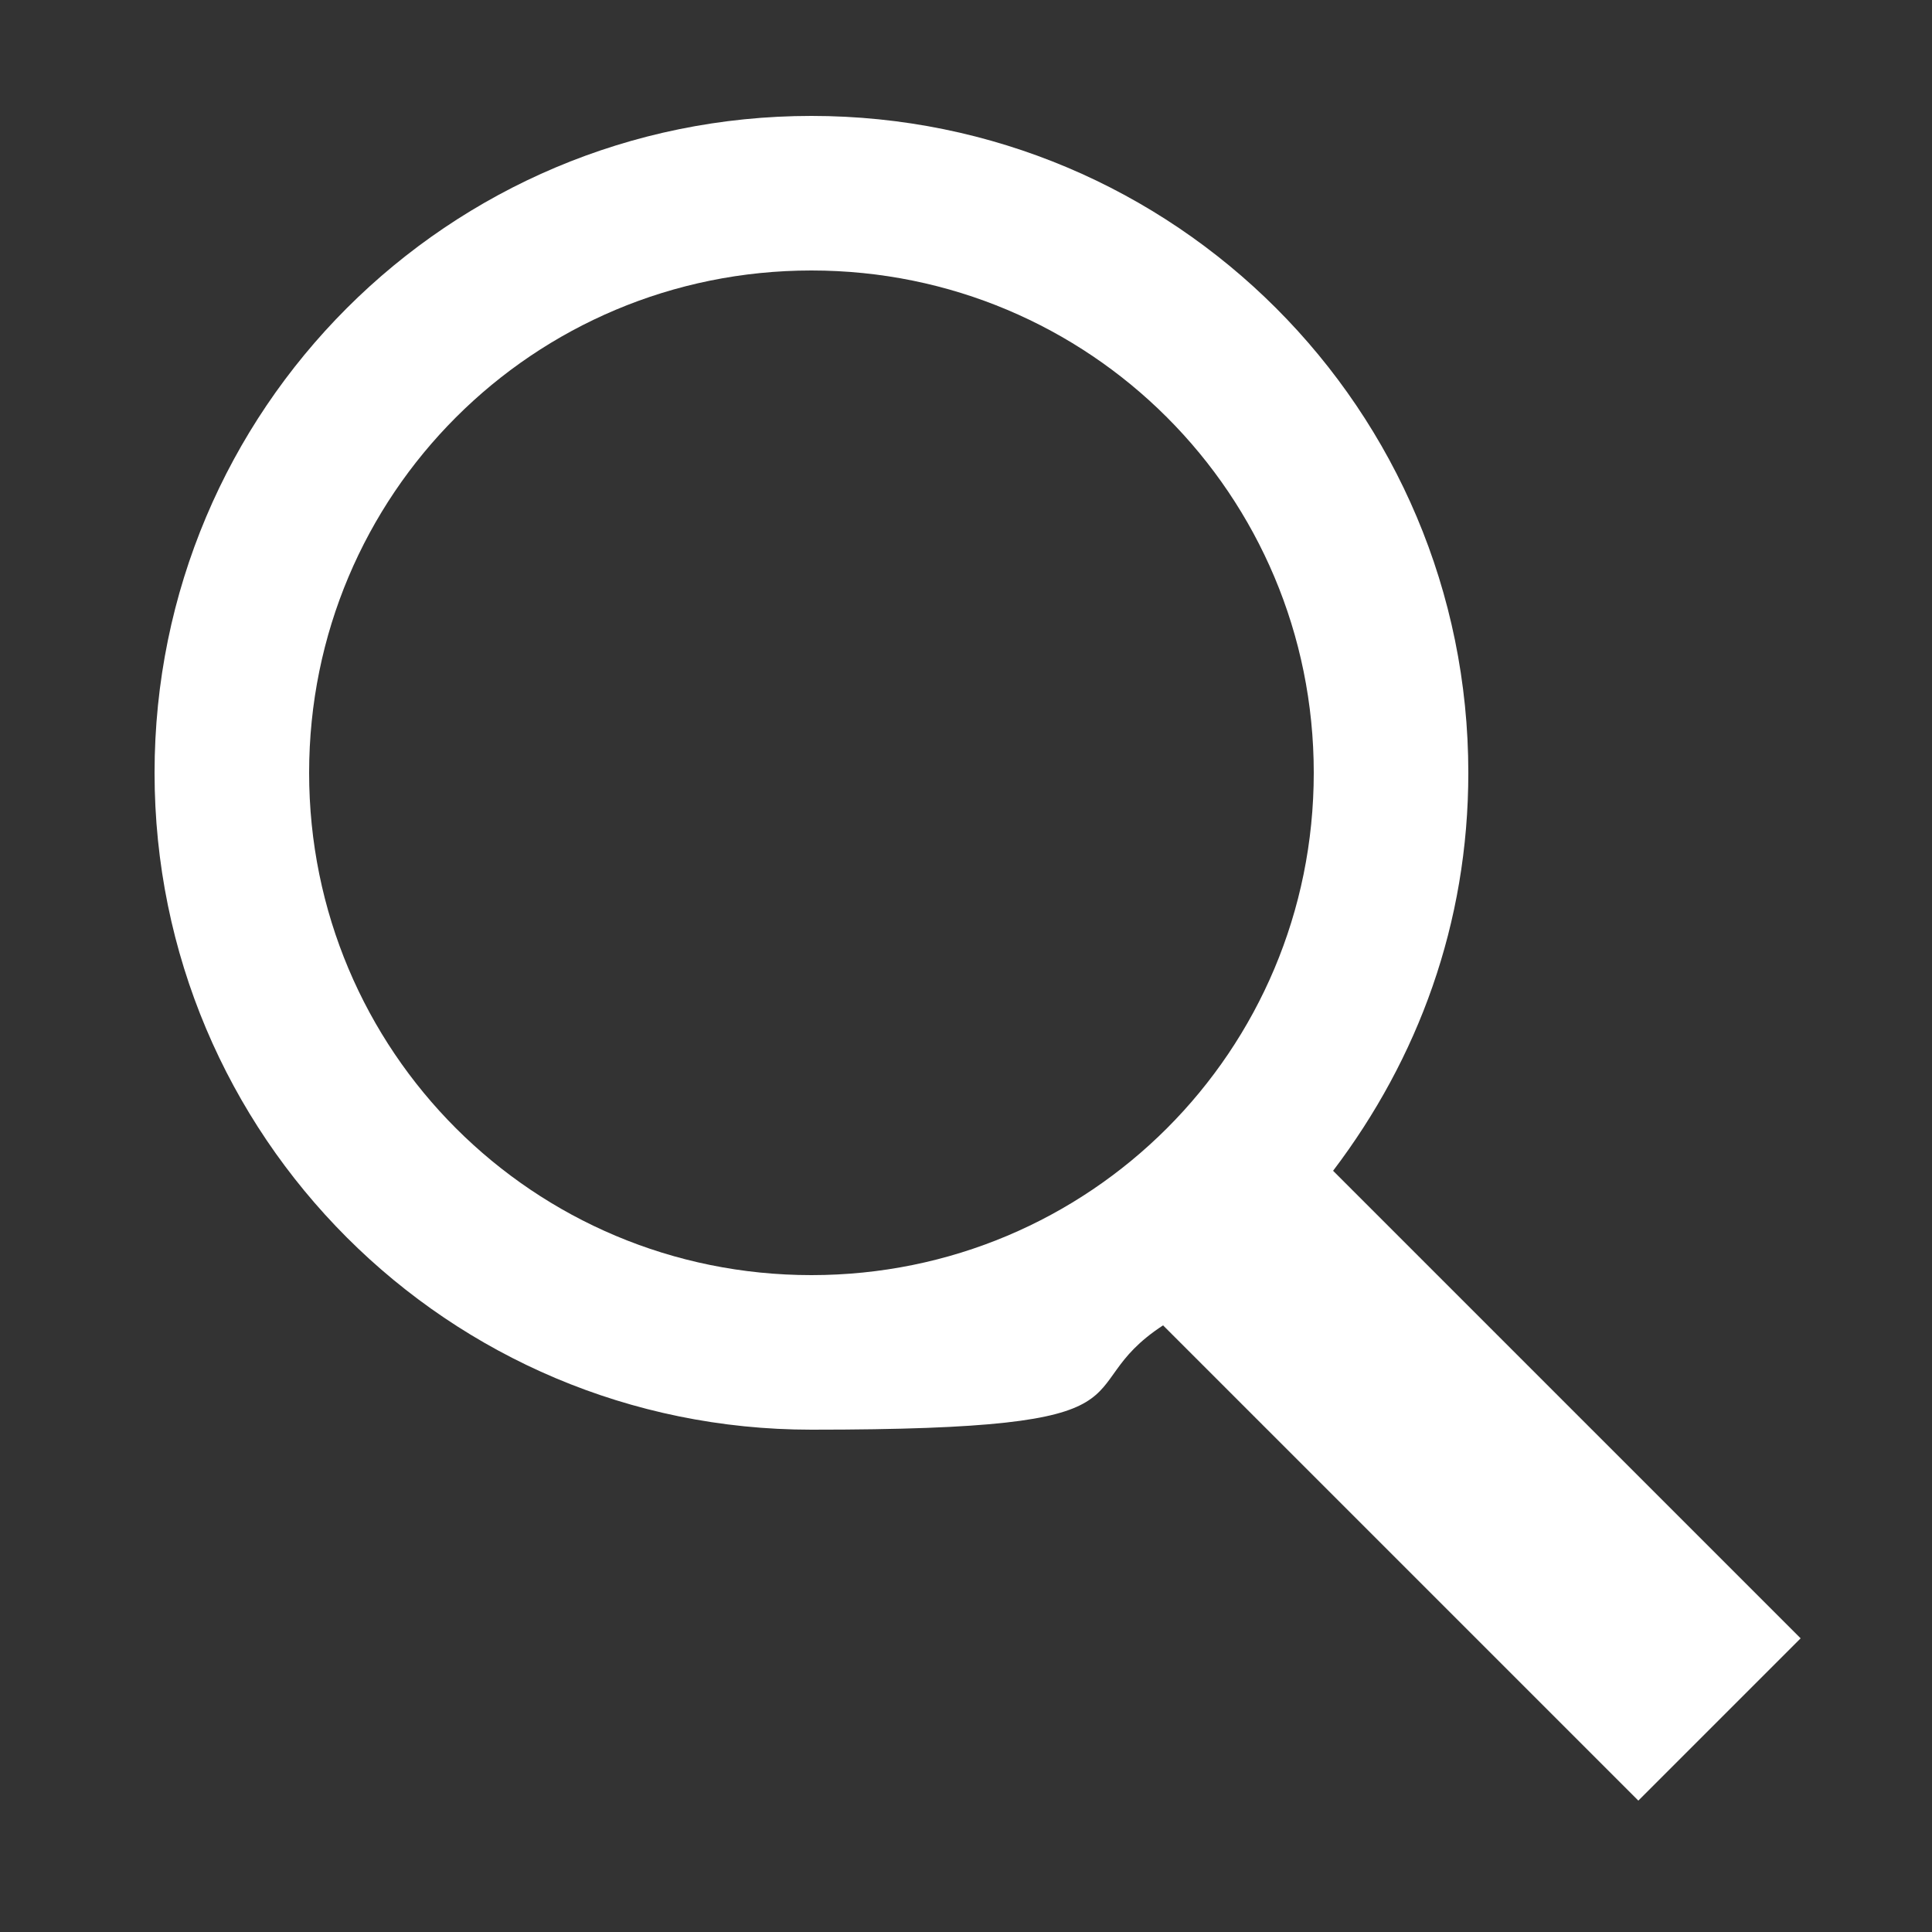
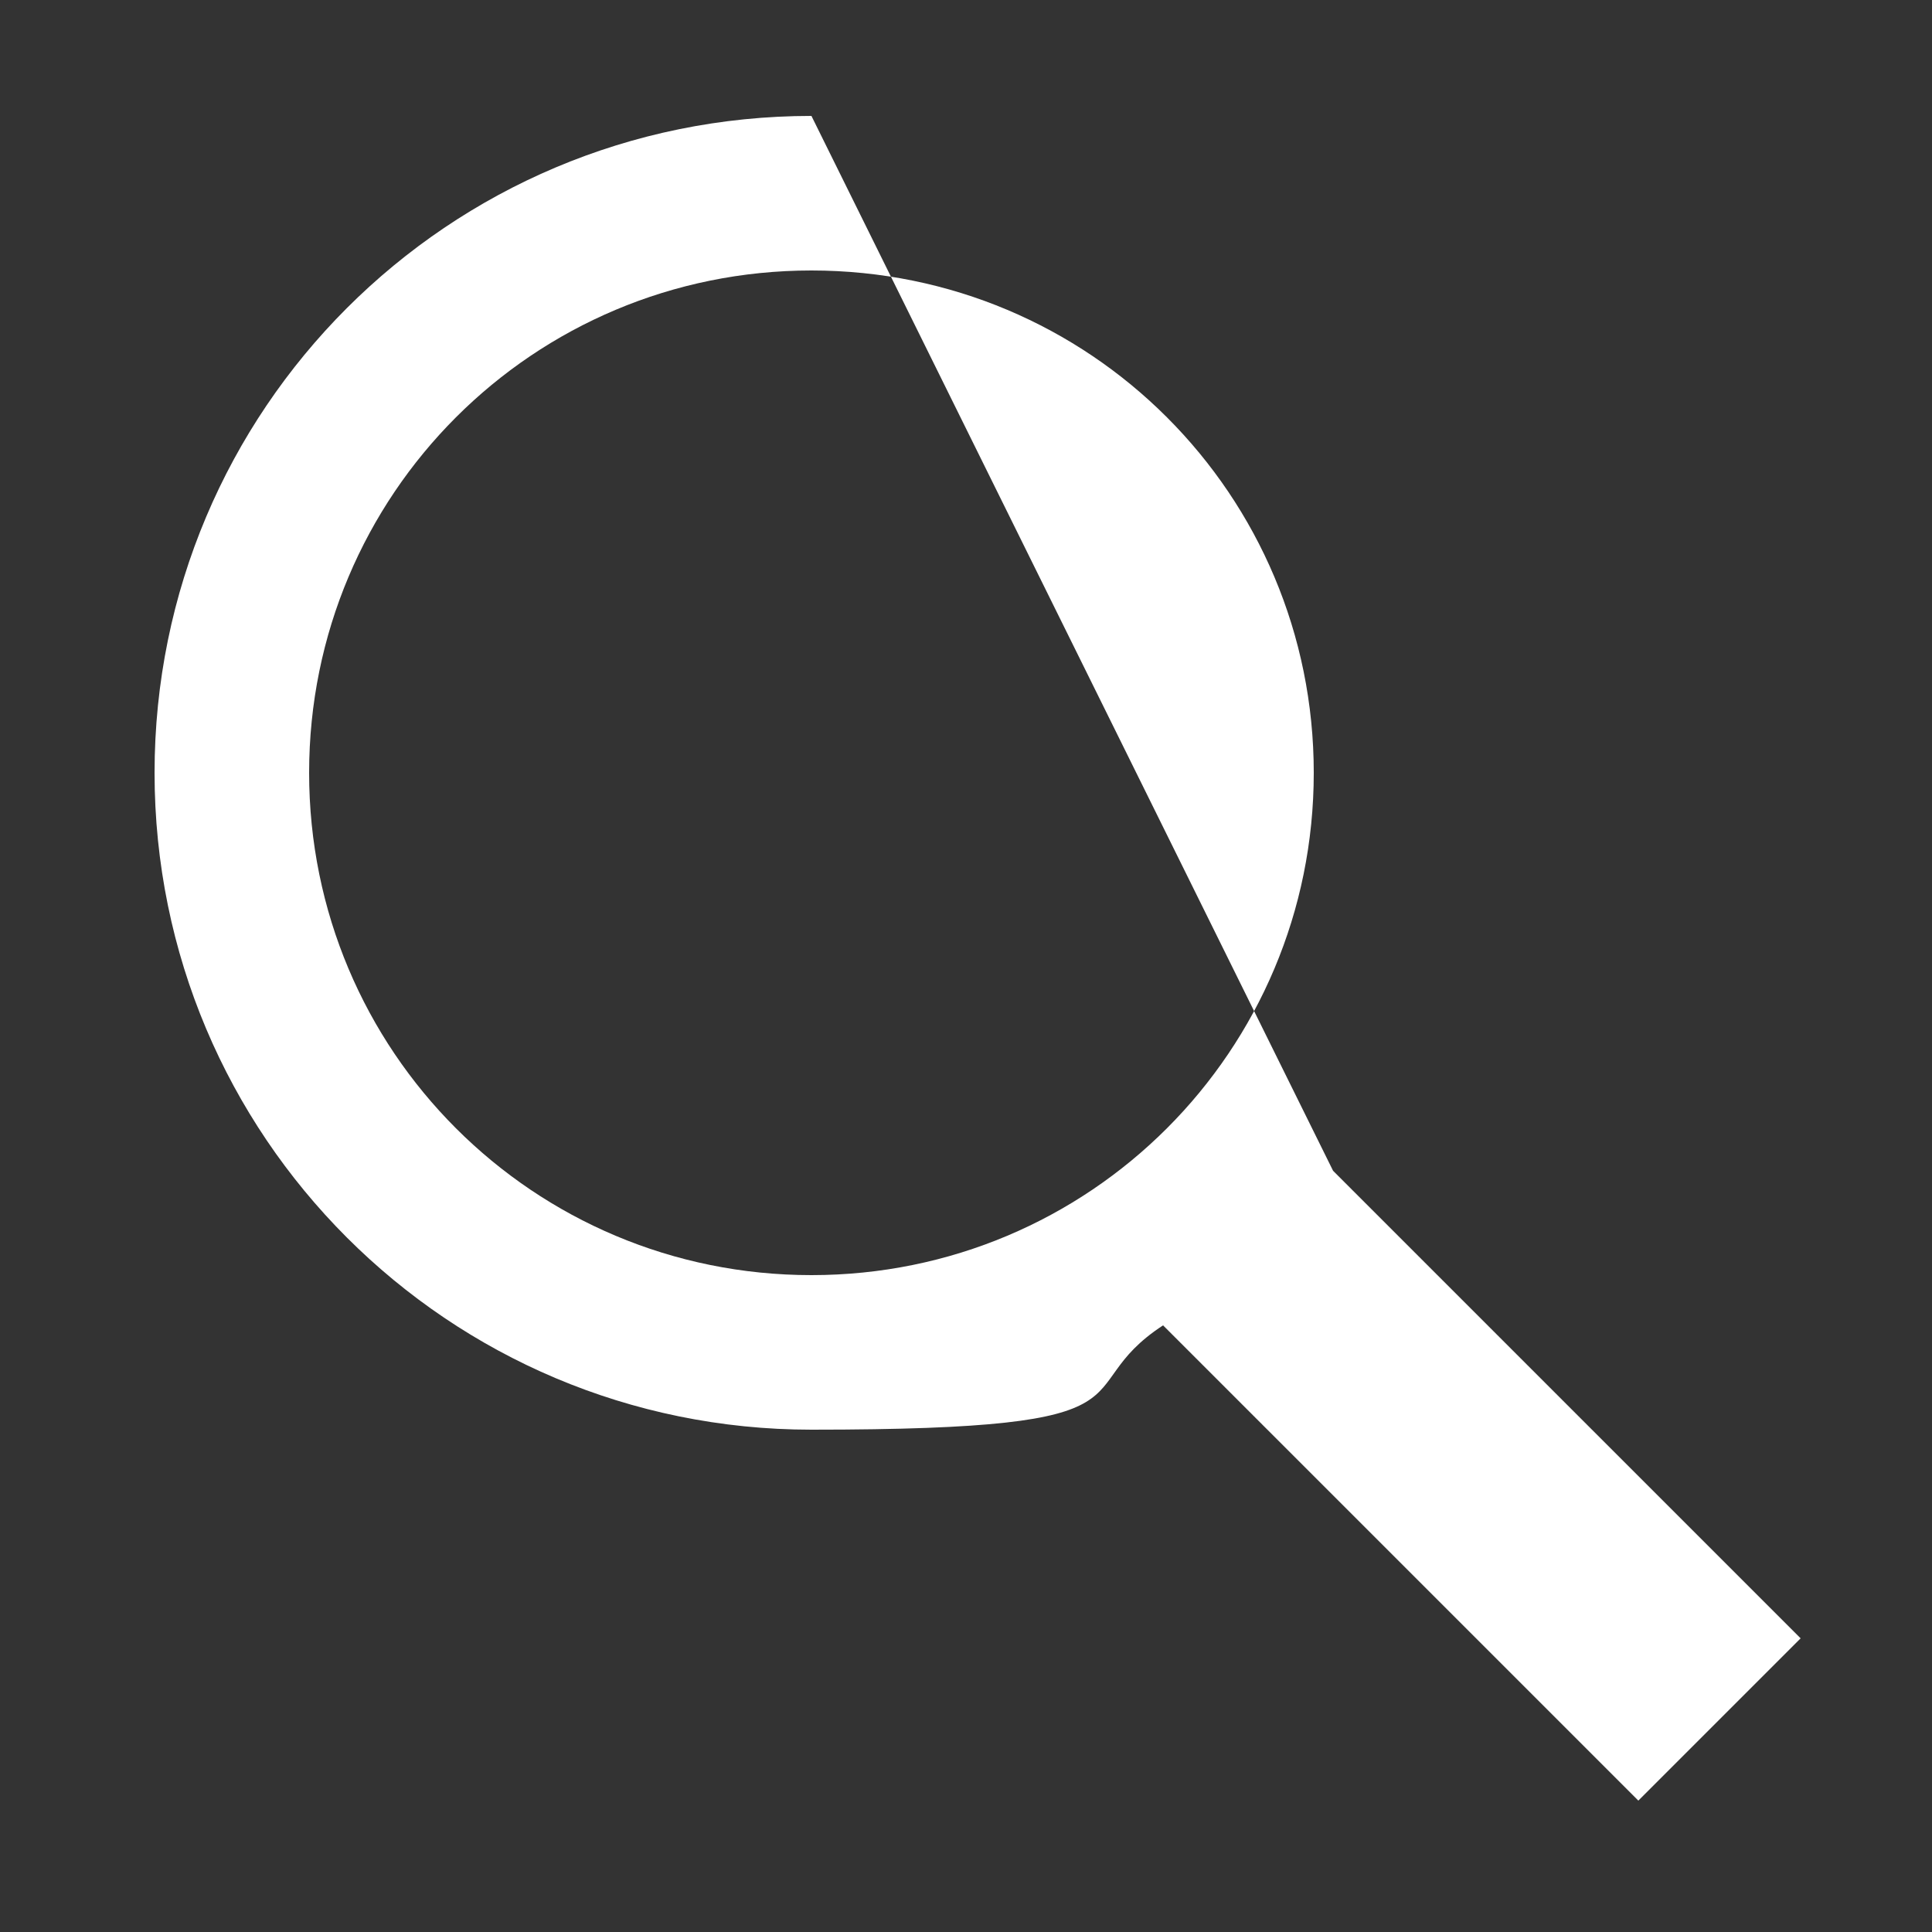
<svg xmlns="http://www.w3.org/2000/svg" id="Laag_1" version="1.1" viewBox="0 0 50 50">
  <rect x="0" y="0" width="50" height="50" fill="#333333" stroke="none" />
  <defs>
    <style>
      .st0 {
        fill: #fff;
      }
    </style>
  </defs>
-   <path class="st0" d="M21,3C11.6,3,4,10.6,4,20s7.6,17,17,17,6.5-1,9.1-2.7l12.3,12.3,4.2-4.2-12.1-12.1c2.2-2.9,3.5-6.4,3.5-10.3,0-9.4-7.6-17-17-17ZM21,7c7.2,0,13,5.8,13,13s-5.8,13-13,13-13-5.8-13-13,5.8-13,13-13Z" />
+   <path class="st0" d="M21,3C11.6,3,4,10.6,4,20s7.6,17,17,17,6.5-1,9.1-2.7l12.3,12.3,4.2-4.2-12.1-12.1ZM21,7c7.2,0,13,5.8,13,13s-5.8,13-13,13-13-5.8-13-13,5.8-13,13-13Z" />
</svg>